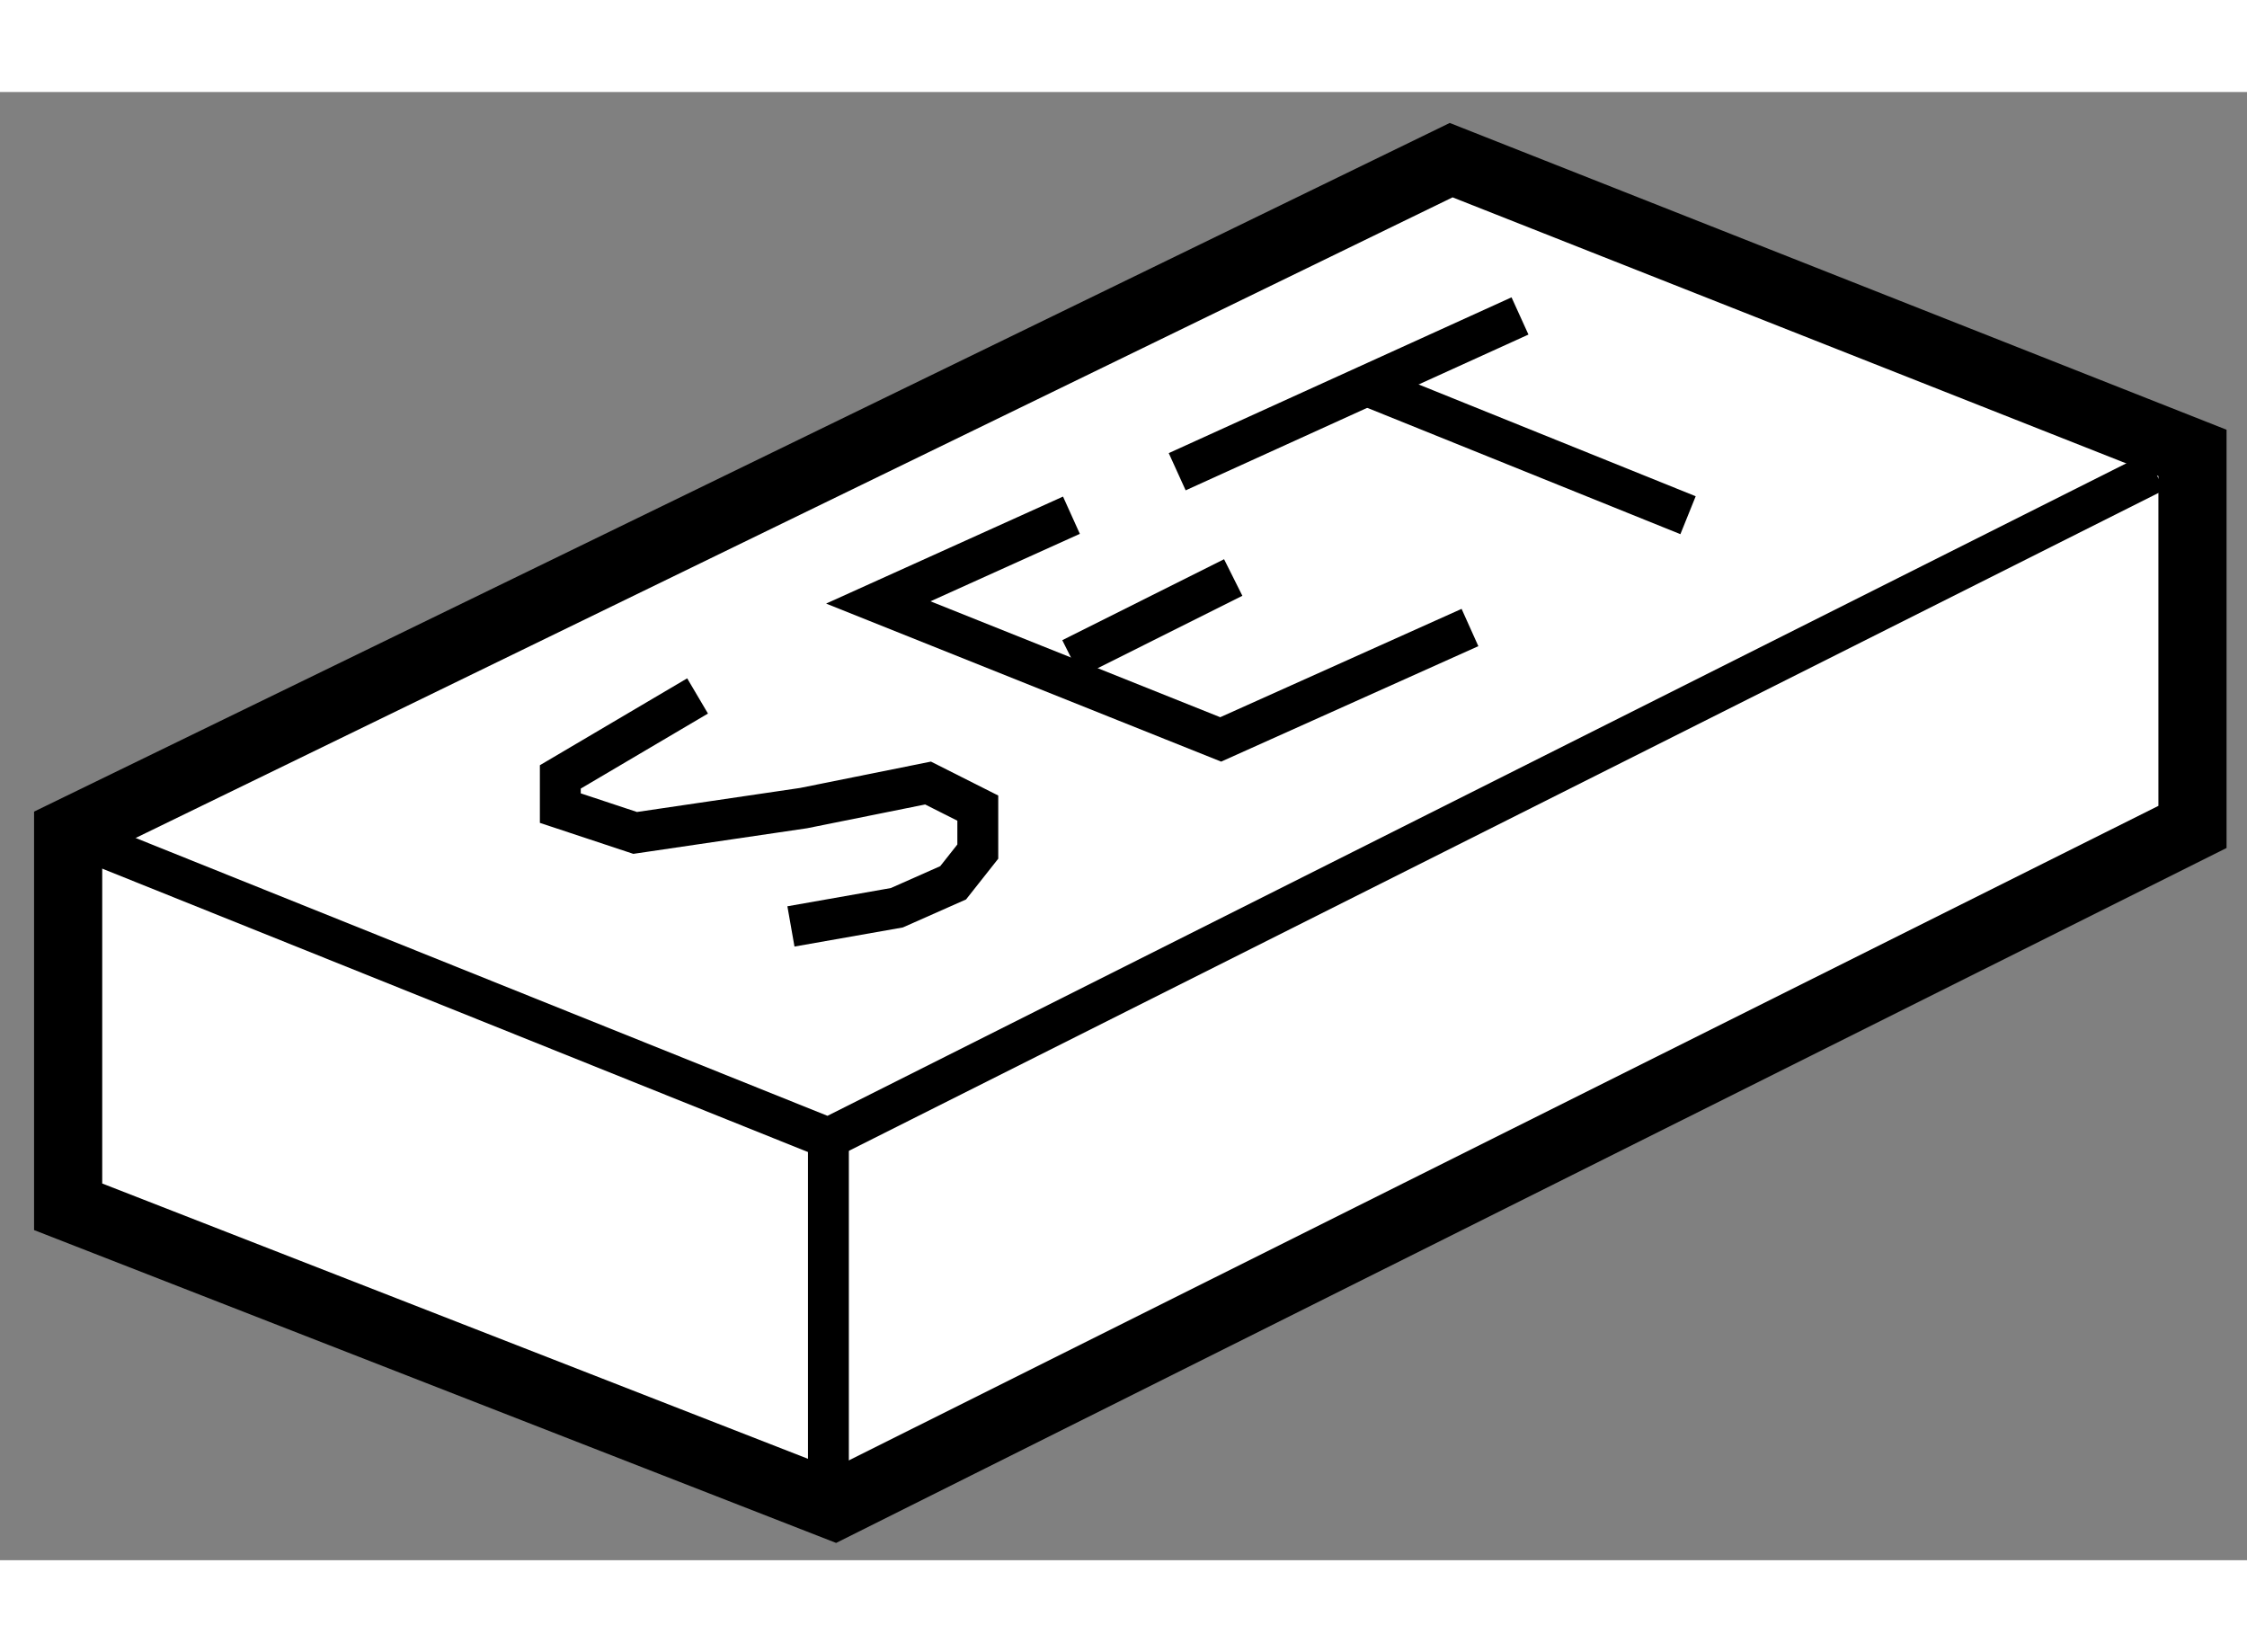
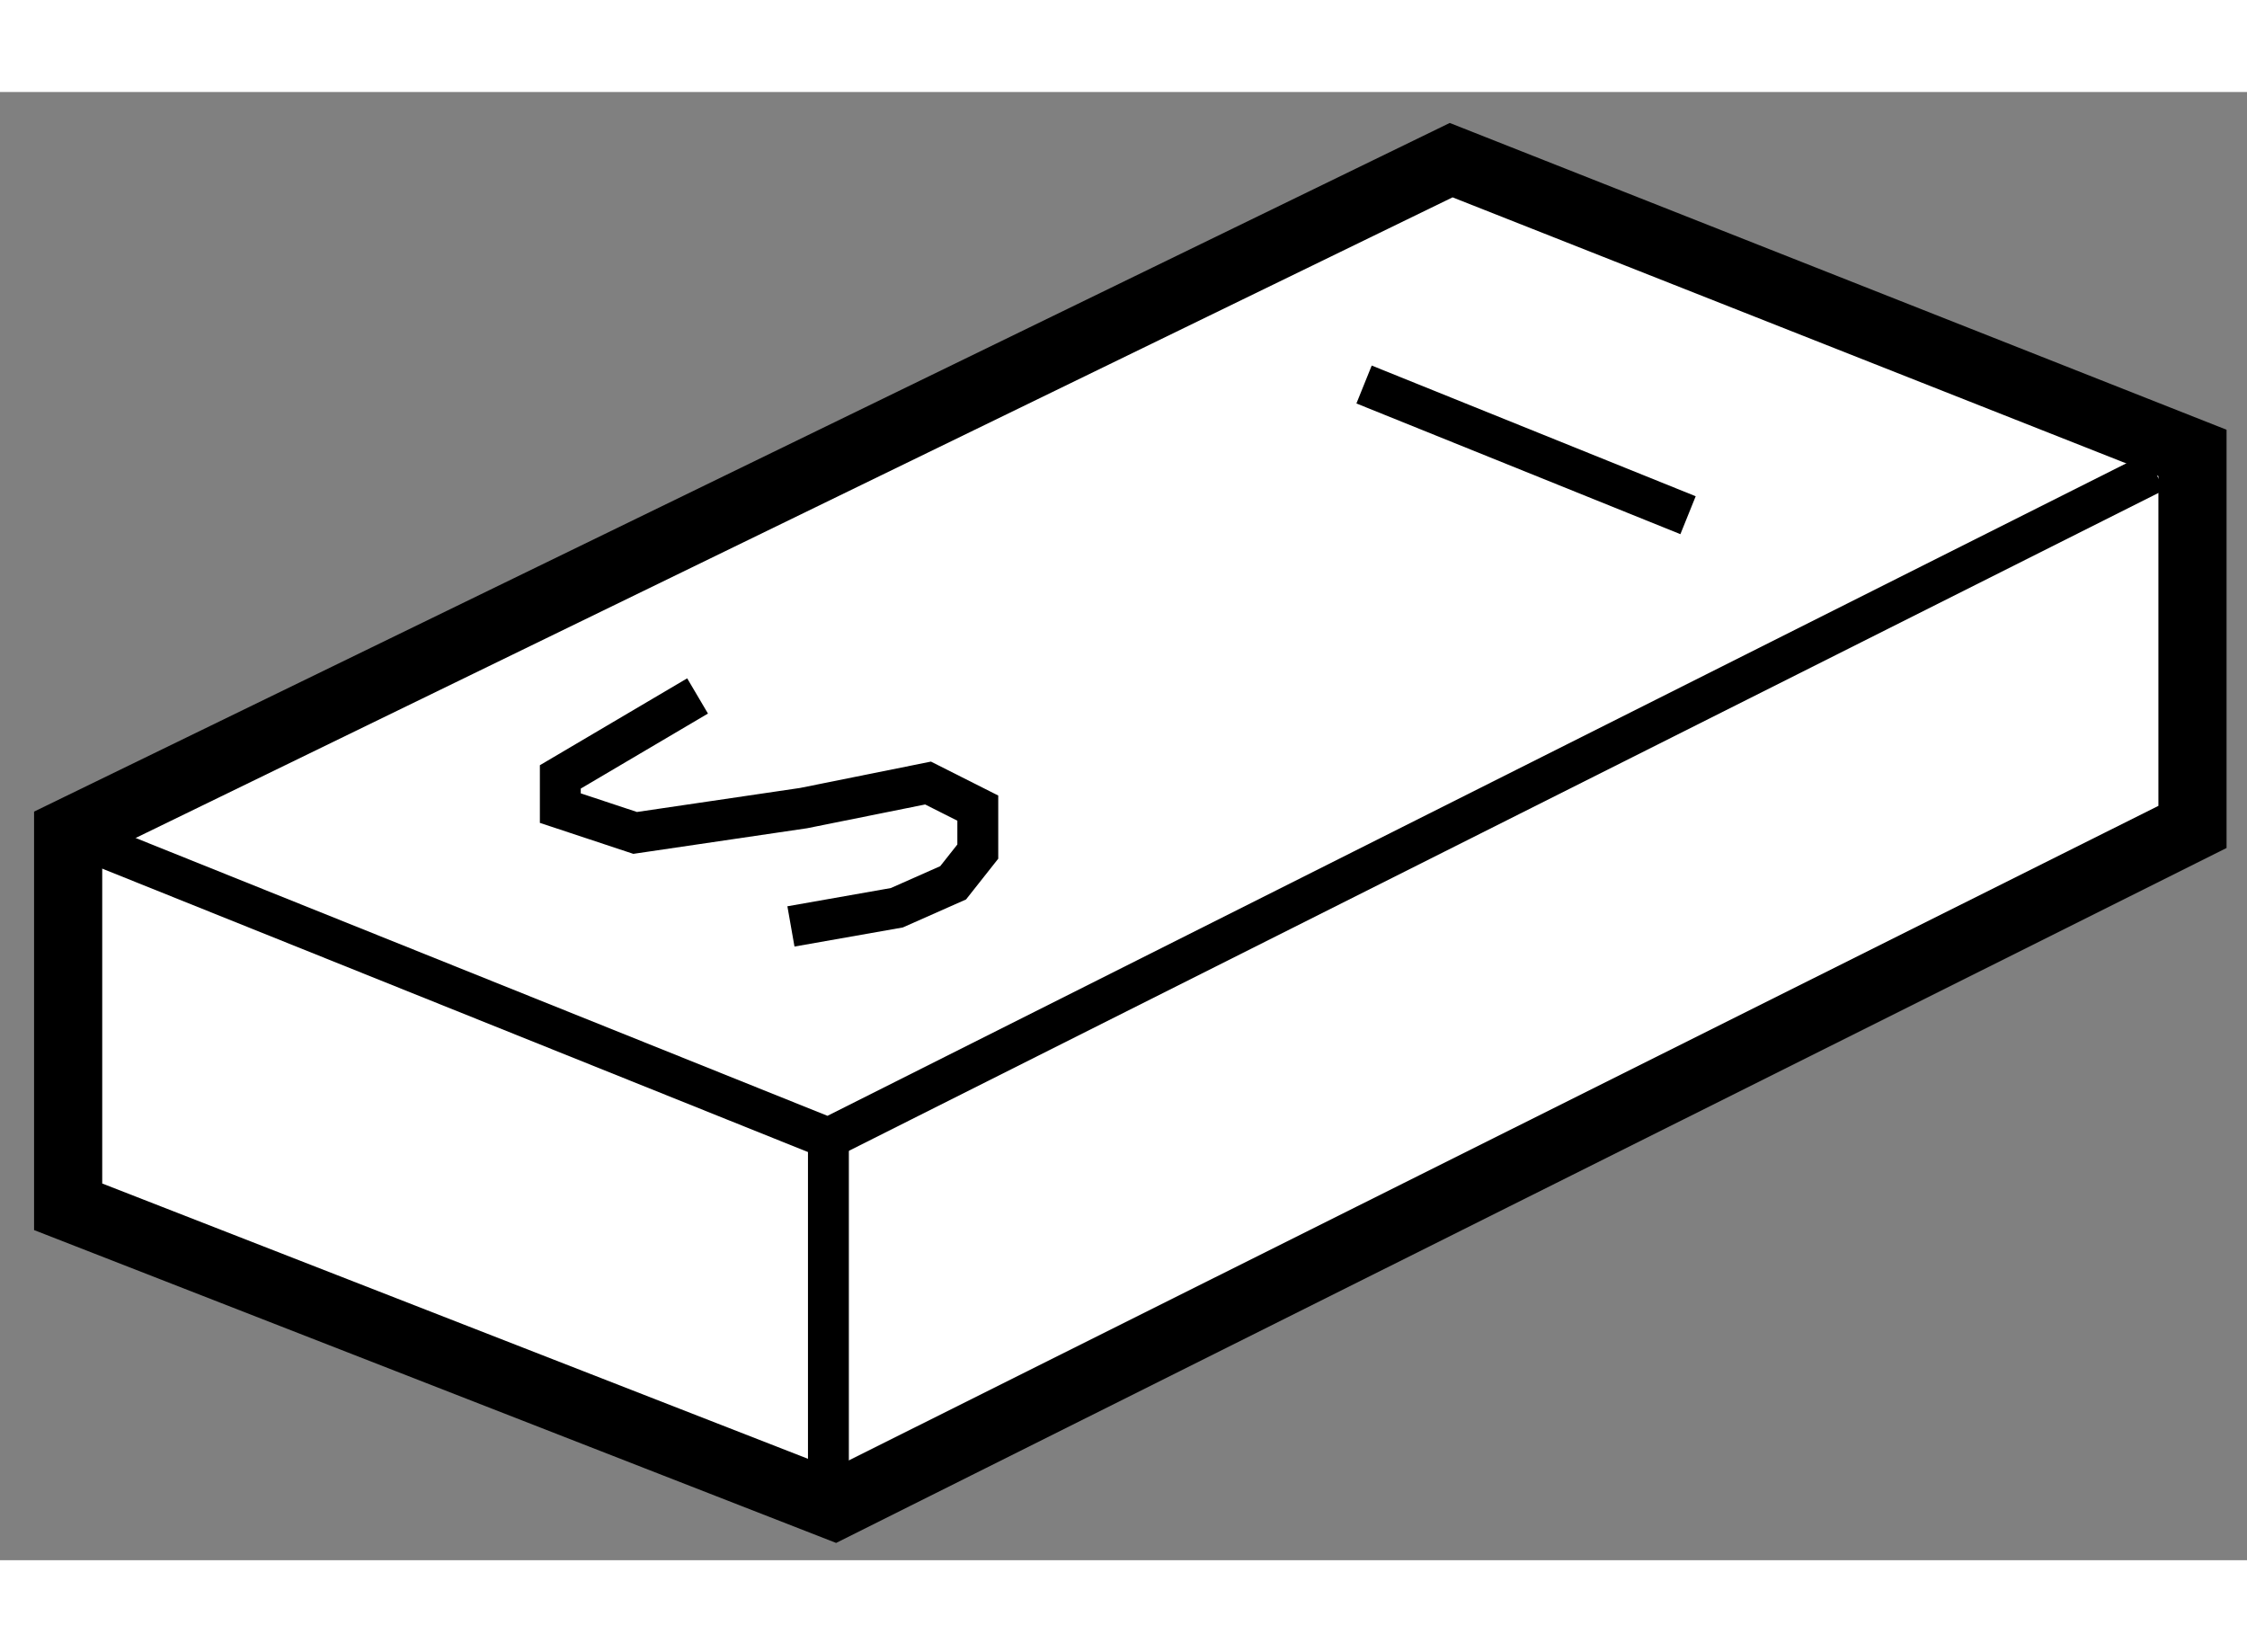
<svg xmlns="http://www.w3.org/2000/svg" version="1.1" x="0px" y="0px" width="244.8px" height="180px" viewBox="45.84 15.024 16.486 10.772" enable-background="new 0 0 244.8 180" xml:space="preserve">
  <rect x="45.84" y="15.024" width="16.486" height="10.772" fill="#808080" stroke="none" />
  <g>
    <polygon fill="#FFFFFF" stroke="#000000" stroke-width="0.5" points="46.34,20.46 46.34,23.203 51.962,25.396 61.926,20.416      61.926,17.672 56.487,15.524   " />
    <polyline fill="none" stroke="#000000" stroke-width="0.3" points="46.34,20.46 51.918,22.7 61.652,17.81   " />
    <line fill="none" stroke="#000000" stroke-width="0.3" x1="51.918" y1="22.7" x2="51.918" y2="25.168" />
    <polyline fill="none" stroke="#000000" stroke-width="0.3" points="50.958,19.455 49.951,20.049 49.951,20.278 50.5,20.46      51.735,20.278 52.649,20.094 53.014,20.278 53.014,20.597 52.833,20.826 52.42,21.009 51.643,21.146   " />
-     <polyline fill="none" stroke="#000000" stroke-width="0.3" points="53.701,18.129 52.284,18.769 54.796,19.774 56.625,18.953        " />
-     <line fill="none" stroke="#000000" stroke-width="0.3" x1="53.701" y1="19.18" x2="54.888" y2="18.586" />
-     <line fill="none" stroke="#000000" stroke-width="0.3" x1="54.477" y1="17.81" x2="56.992" y2="16.667" />
    <line fill="none" stroke="#000000" stroke-width="0.3" x1="55.848" y1="17.17" x2="58.225" y2="18.129" />
  </g>
</svg>